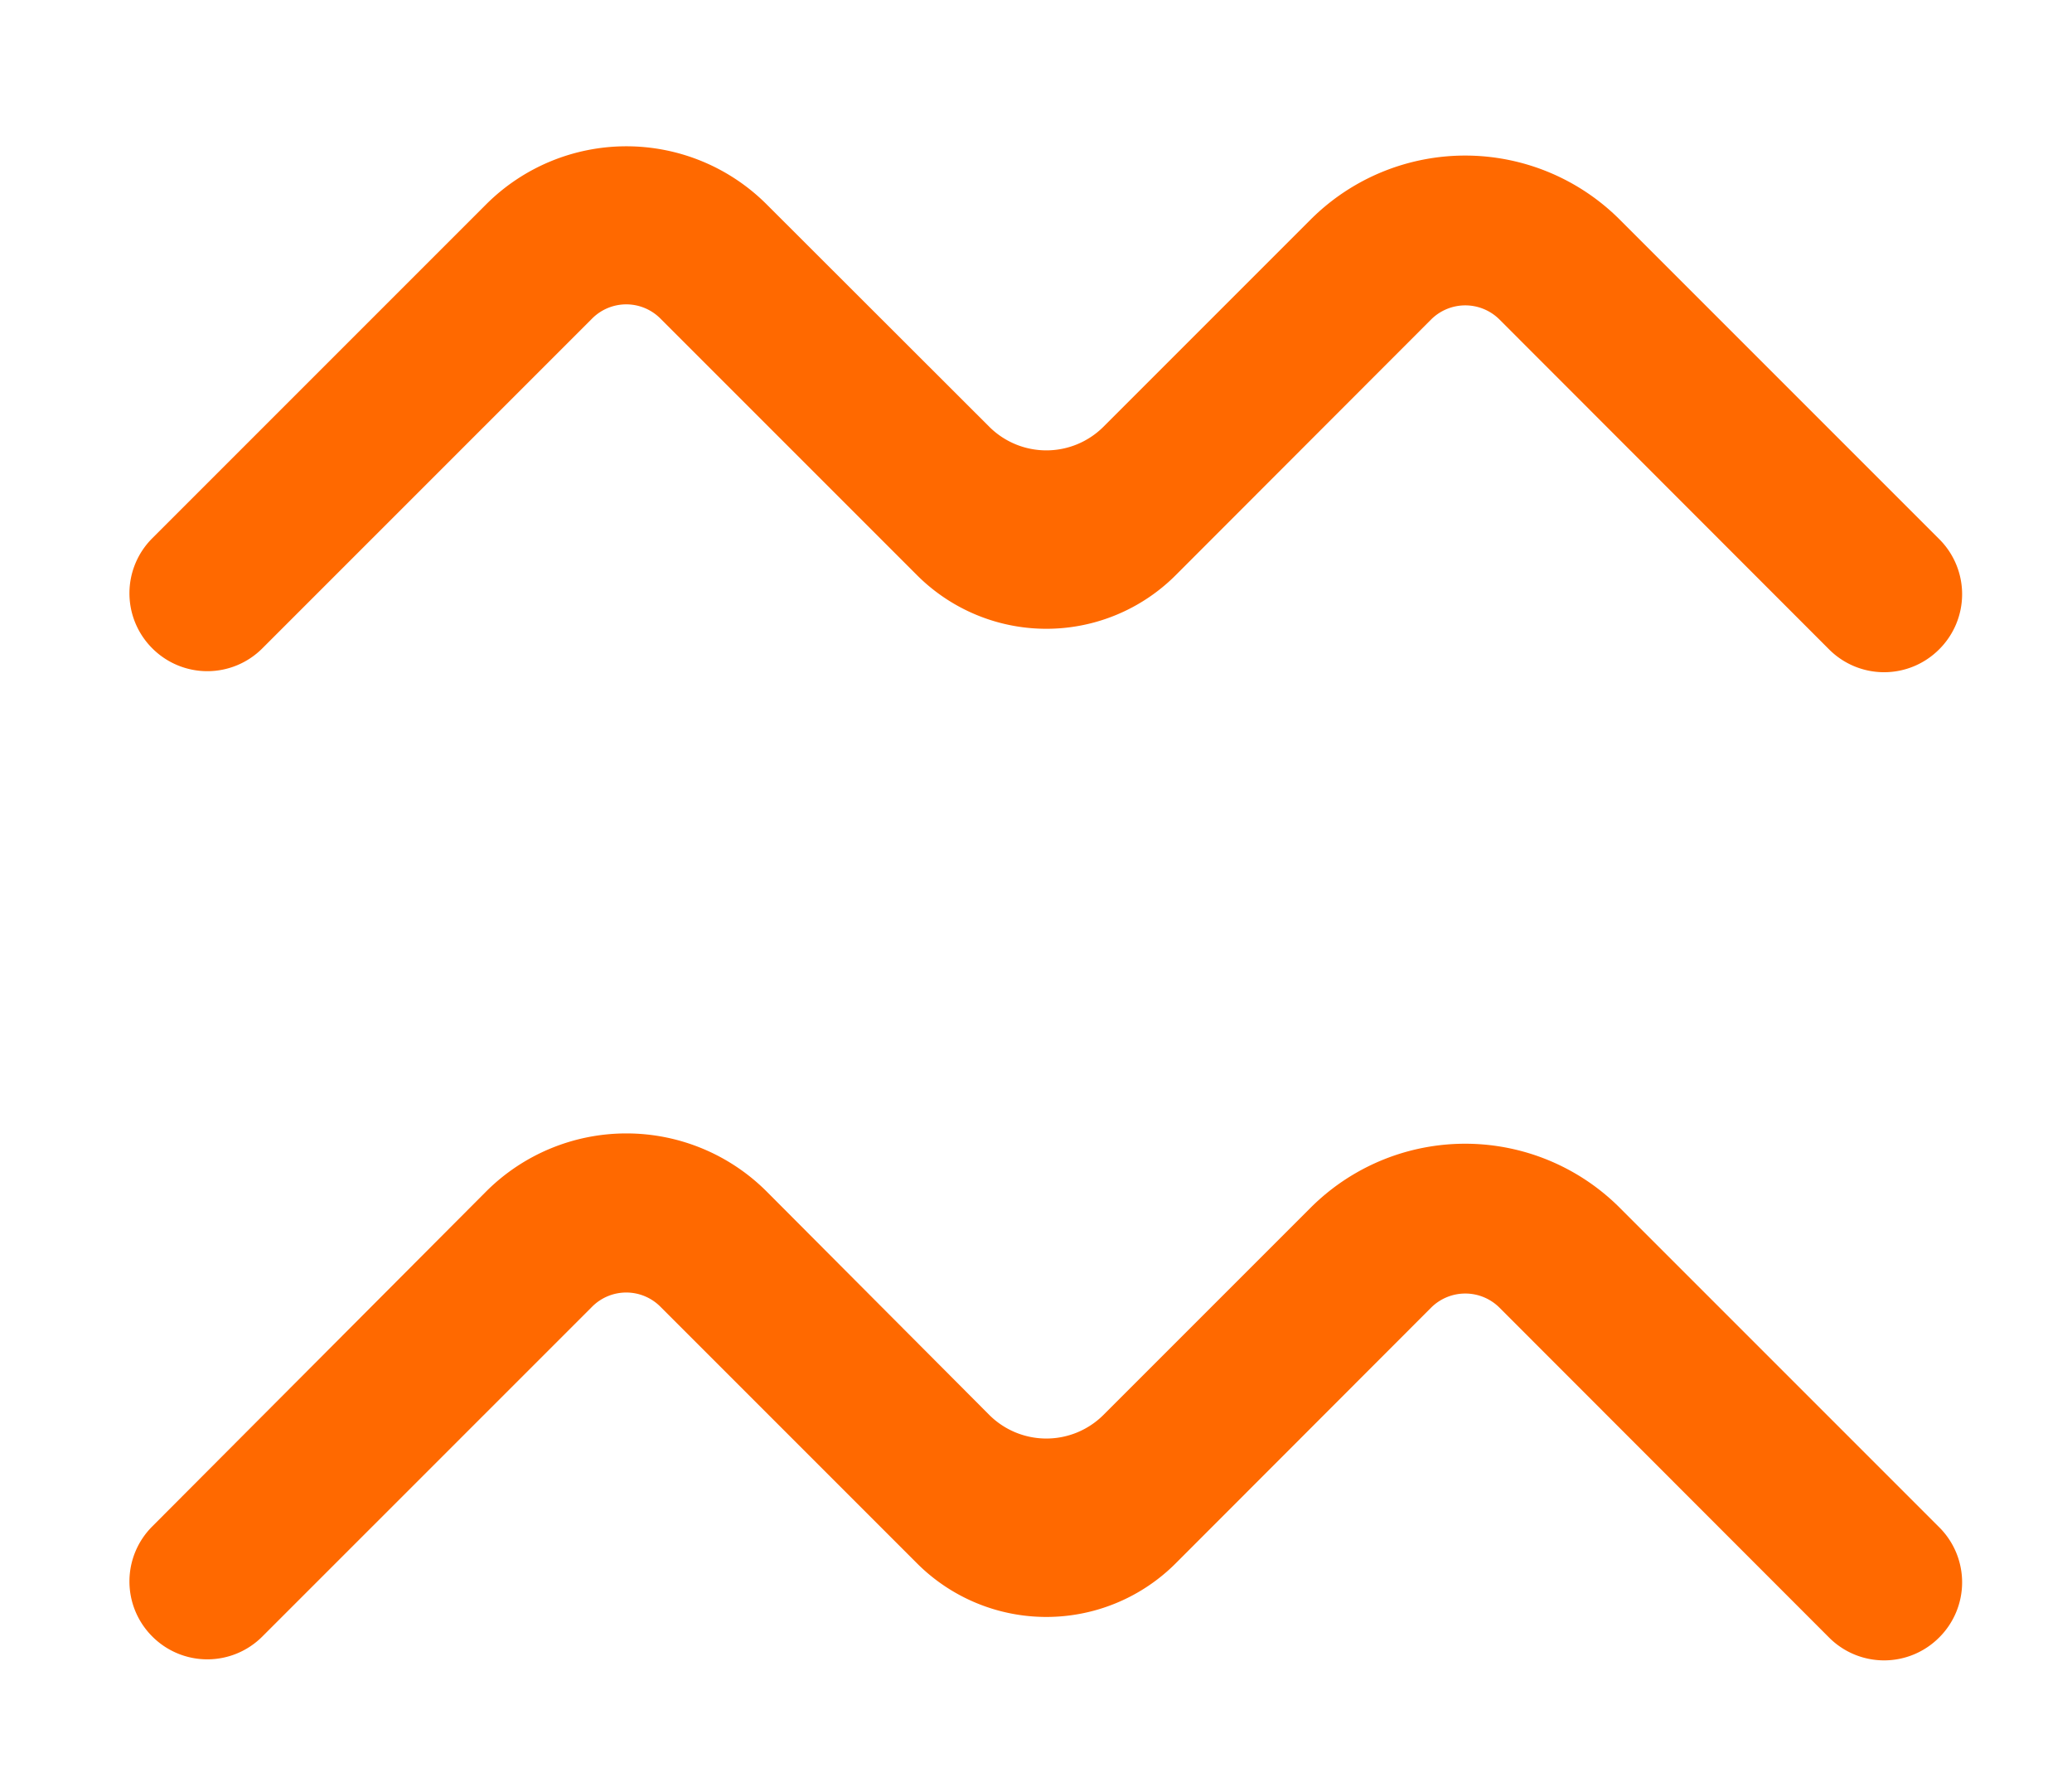
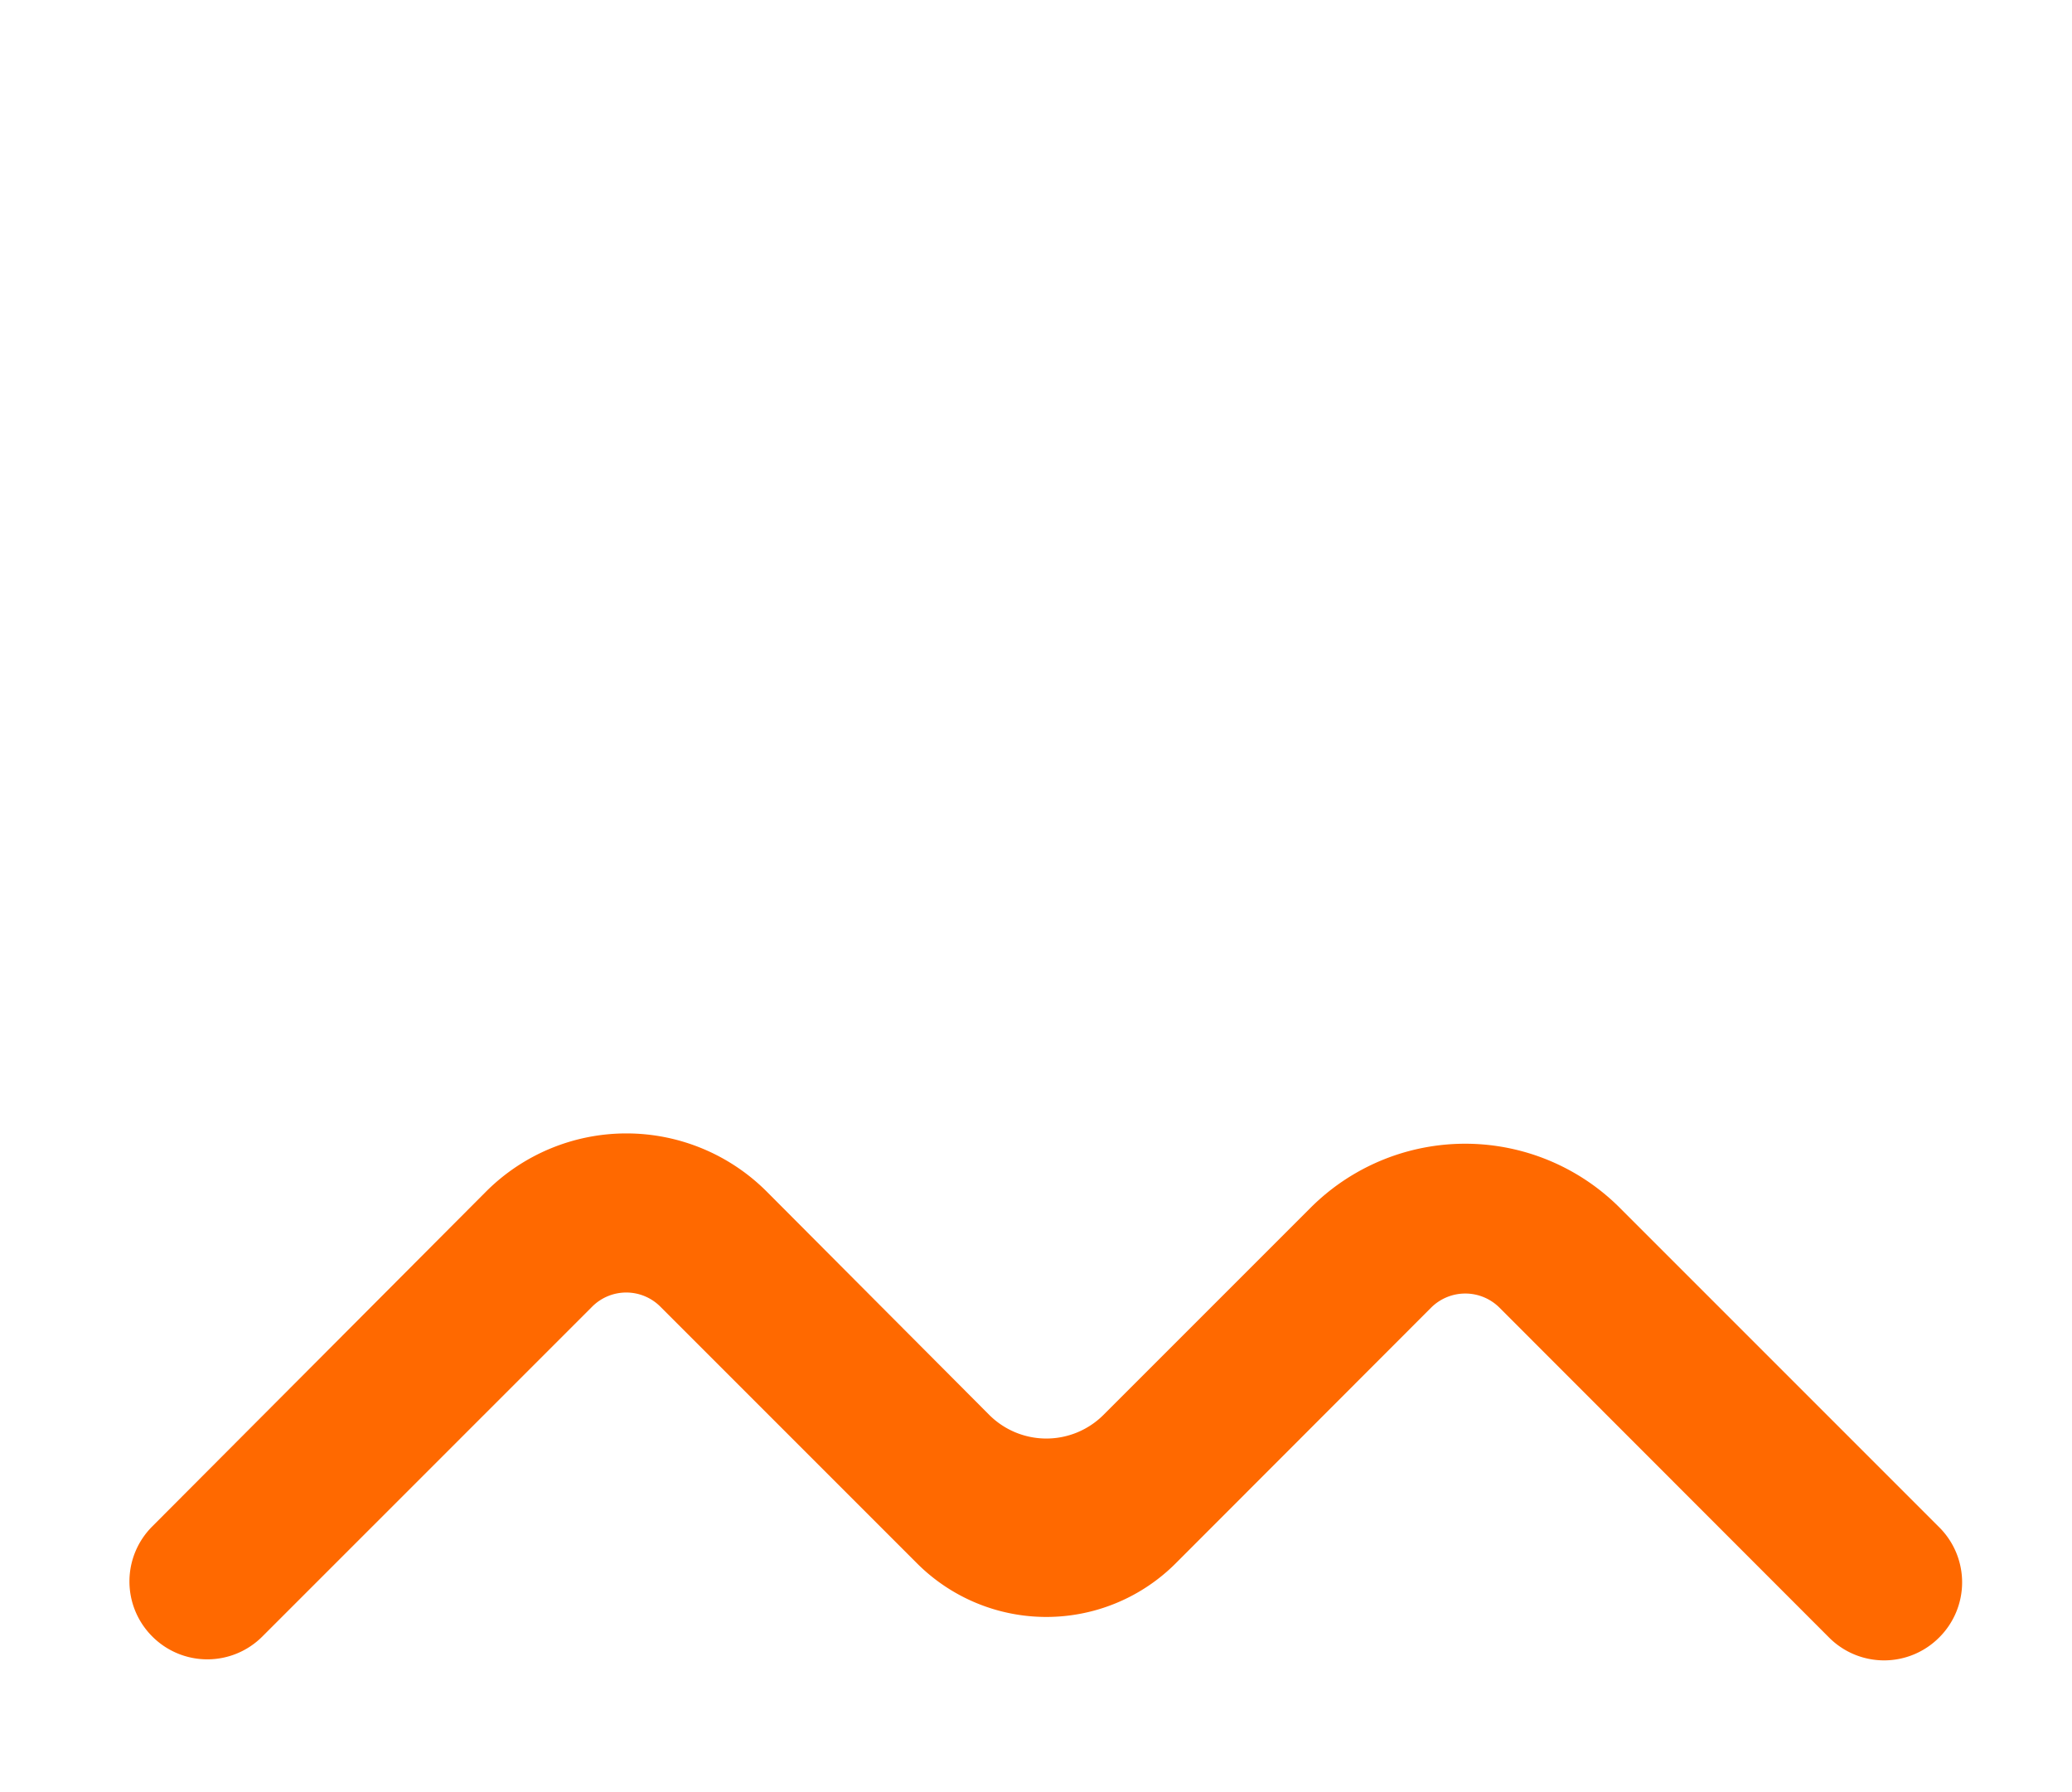
<svg xmlns="http://www.w3.org/2000/svg" id="Capa_1" data-name="Capa 1" viewBox="0 0 80 69.19">
  <defs>
    <style>.cls-1{fill:#ff6900;}</style>
  </defs>
  <path class="cls-1" d="M50.6,46.63l-8,8a3.12,3.12,0,0,1-4.4,0L29.6,46a7.66,7.66,0,0,0-10.83,0L5.88,58.93a3,3,0,0,0,0,4.25h0a3,3,0,0,0,4.25,0L22.87,50.44a1.86,1.86,0,0,1,2.62,0l9.91,9.91a7.06,7.06,0,0,0,10,0l9.86-9.87a1.87,1.87,0,0,1,2.63,0L70.62,63.22a3,3,0,0,0,4.25,0h0a3,3,0,0,0,0-4.26L62.54,46.63A8.44,8.44,0,0,0,50.6,46.63Z" />
-   <path class="cls-1" d="M50.6,8.48l-8,8a3.12,3.12,0,0,1-4.4,0L29.6,7.89a7.66,7.66,0,0,0-10.83,0L5.88,20.78a3,3,0,0,0,0,4.25h0a3,3,0,0,0,4.25,0L22.87,12.29a1.86,1.86,0,0,1,2.62,0L35.4,22.2a7.06,7.06,0,0,0,10,0l9.86-9.87a1.87,1.87,0,0,1,2.63,0L70.62,25.07a3,3,0,0,0,4.25,0h0a3,3,0,0,0,0-4.26L62.54,8.48A8.44,8.44,0,0,0,50.6,8.48Z" />
</svg>